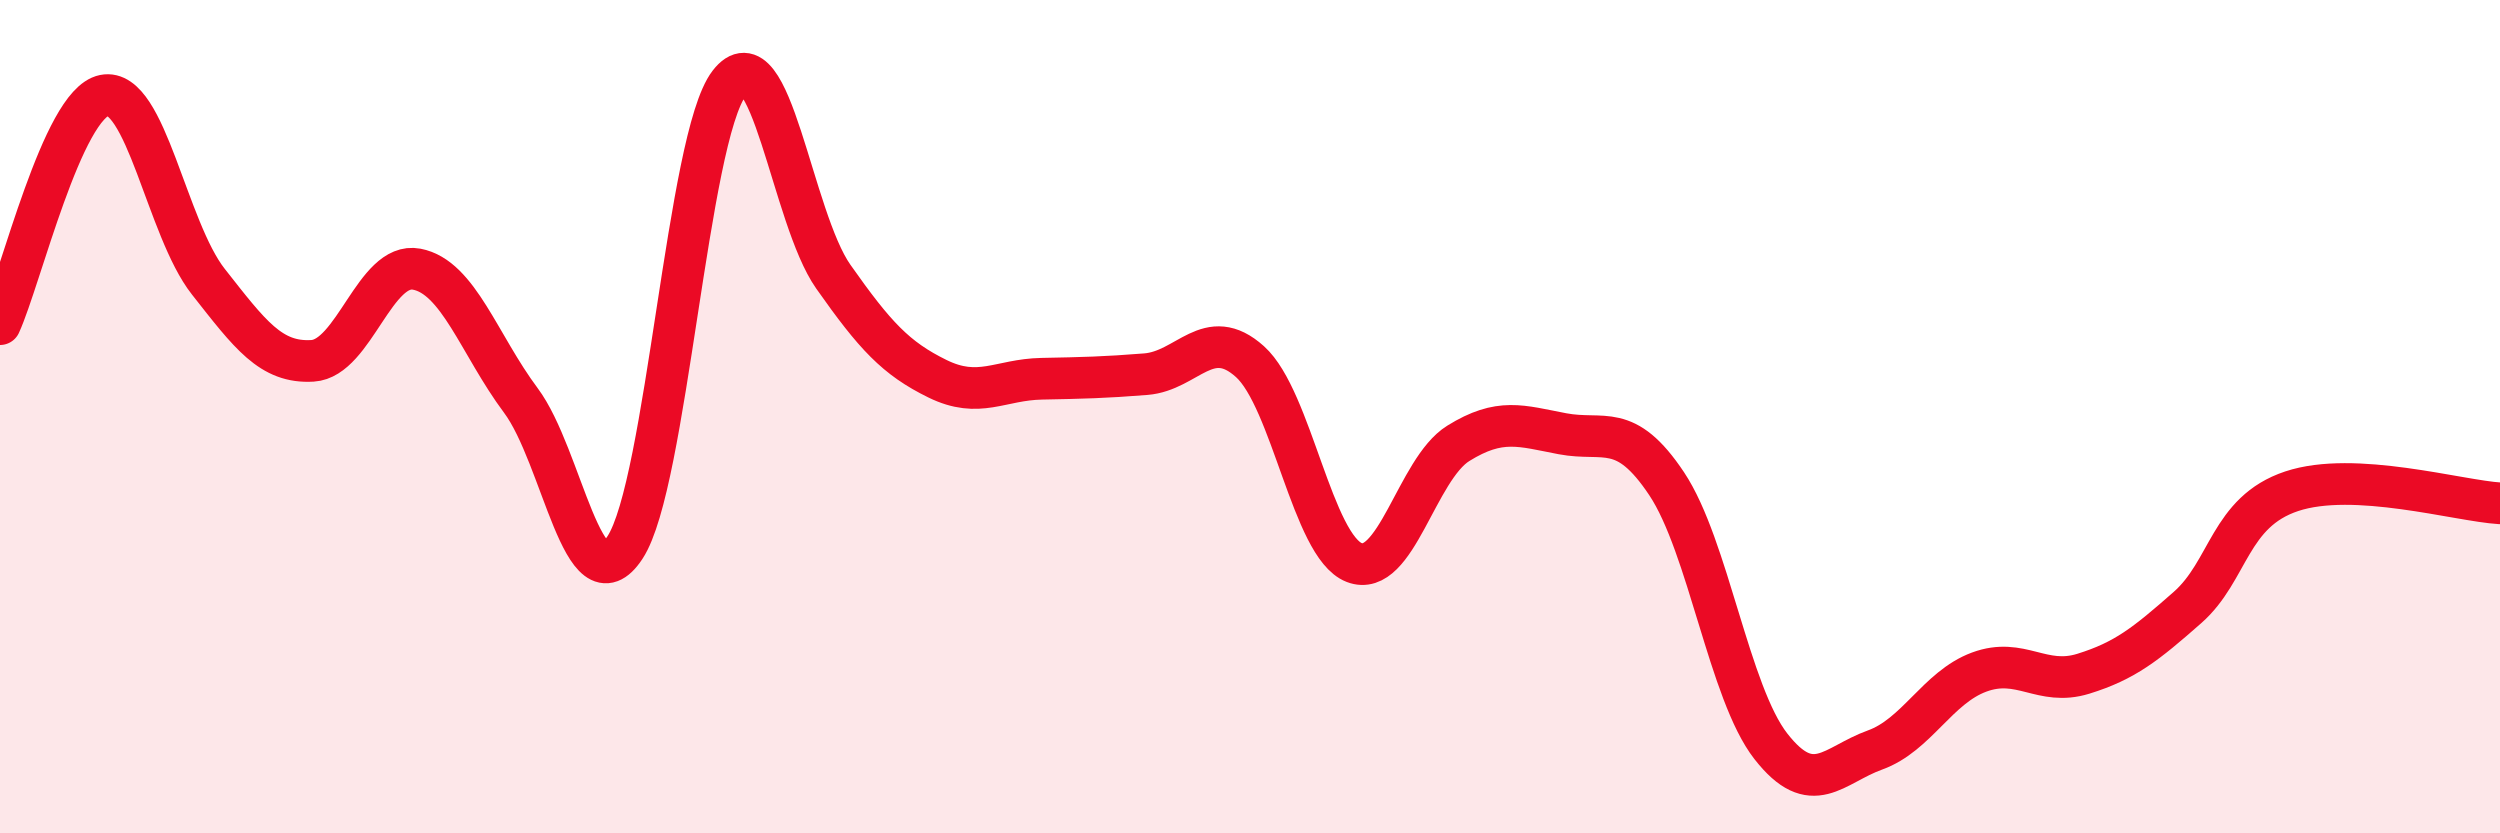
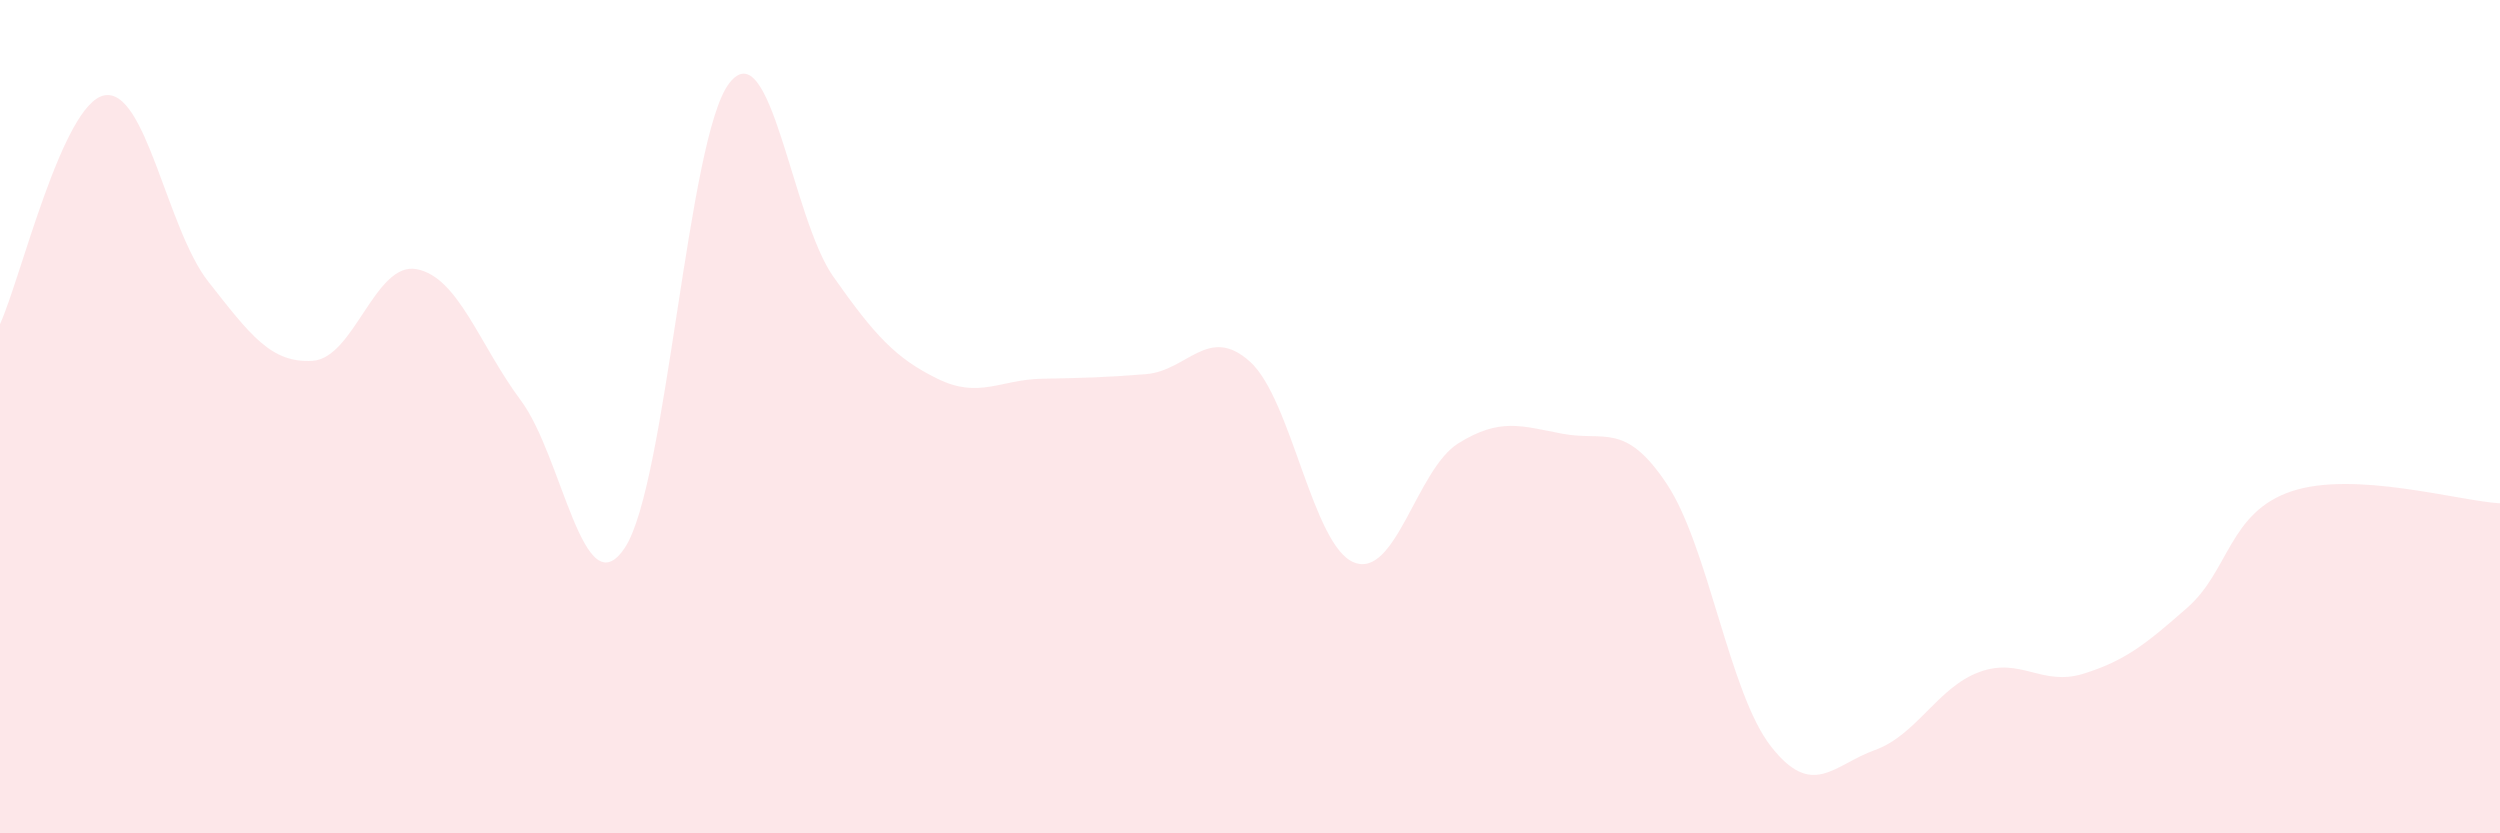
<svg xmlns="http://www.w3.org/2000/svg" width="60" height="20" viewBox="0 0 60 20">
  <path d="M 0,7.78 C 0.5,6.68 1.5,2.49 2.5,2.29 C 3.5,2.09 4,5.49 5,6.76 C 6,8.03 6.5,8.72 7.5,8.66 C 8.5,8.6 9,6.27 10,6.46 C 11,6.65 11.5,8.27 12.5,9.61 C 13.5,10.95 14,14.66 15,13.14 C 16,11.62 16.5,3.3 17.5,2 C 18.5,0.7 19,5.22 20,6.64 C 21,8.06 21.5,8.6 22.5,9.09 C 23.5,9.58 24,9.11 25,9.09 C 26,9.07 26.5,9.06 27.5,8.98 C 28.5,8.9 29,7.78 30,8.68 C 31,9.58 31.5,13.11 32.5,13.5 C 33.5,13.89 34,11.26 35,10.64 C 36,10.02 36.5,10.22 37.5,10.41 C 38.5,10.6 39,10.11 40,11.61 C 41,13.11 41.5,16.63 42.5,17.91 C 43.5,19.19 44,18.36 45,18 C 46,17.64 46.5,16.5 47.5,16.13 C 48.5,15.76 49,16.48 50,16.17 C 51,15.86 51.5,15.46 52.5,14.58 C 53.5,13.7 53.5,12.29 55,11.79 C 56.5,11.29 59,12.02 60,12.08L60 20L0 20Z" fill="#EB0A25" opacity="0.1" stroke-linecap="round" stroke-linejoin="round" />
-   <path d="M 0,7.78 C 0.5,6.68 1.5,2.49 2.5,2.29 C 3.5,2.09 4,5.49 5,6.76 C 6,8.03 6.5,8.72 7.5,8.66 C 8.5,8.6 9,6.27 10,6.46 C 11,6.65 11.5,8.27 12.5,9.61 C 13.5,10.95 14,14.66 15,13.14 C 16,11.62 16.5,3.3 17.5,2 C 18.5,0.7 19,5.22 20,6.64 C 21,8.06 21.5,8.6 22.5,9.09 C 23.5,9.58 24,9.11 25,9.09 C 26,9.07 26.5,9.06 27.5,8.98 C 28.5,8.9 29,7.78 30,8.68 C 31,9.58 31.5,13.11 32.5,13.5 C 33.5,13.89 34,11.26 35,10.64 C 36,10.02 36.5,10.22 37.5,10.41 C 38.5,10.6 39,10.11 40,11.61 C 41,13.11 41.5,16.63 42.5,17.91 C 43.5,19.19 44,18.36 45,18 C 46,17.64 46.5,16.5 47.5,16.13 C 48.5,15.76 49,16.48 50,16.17 C 51,15.86 51.5,15.46 52.5,14.58 C 53.5,13.7 53.5,12.29 55,11.79 C 56.5,11.29 59,12.02 60,12.08" stroke="#EB0A25" stroke-width="1" fill="none" stroke-linecap="round" stroke-linejoin="round" />
</svg>